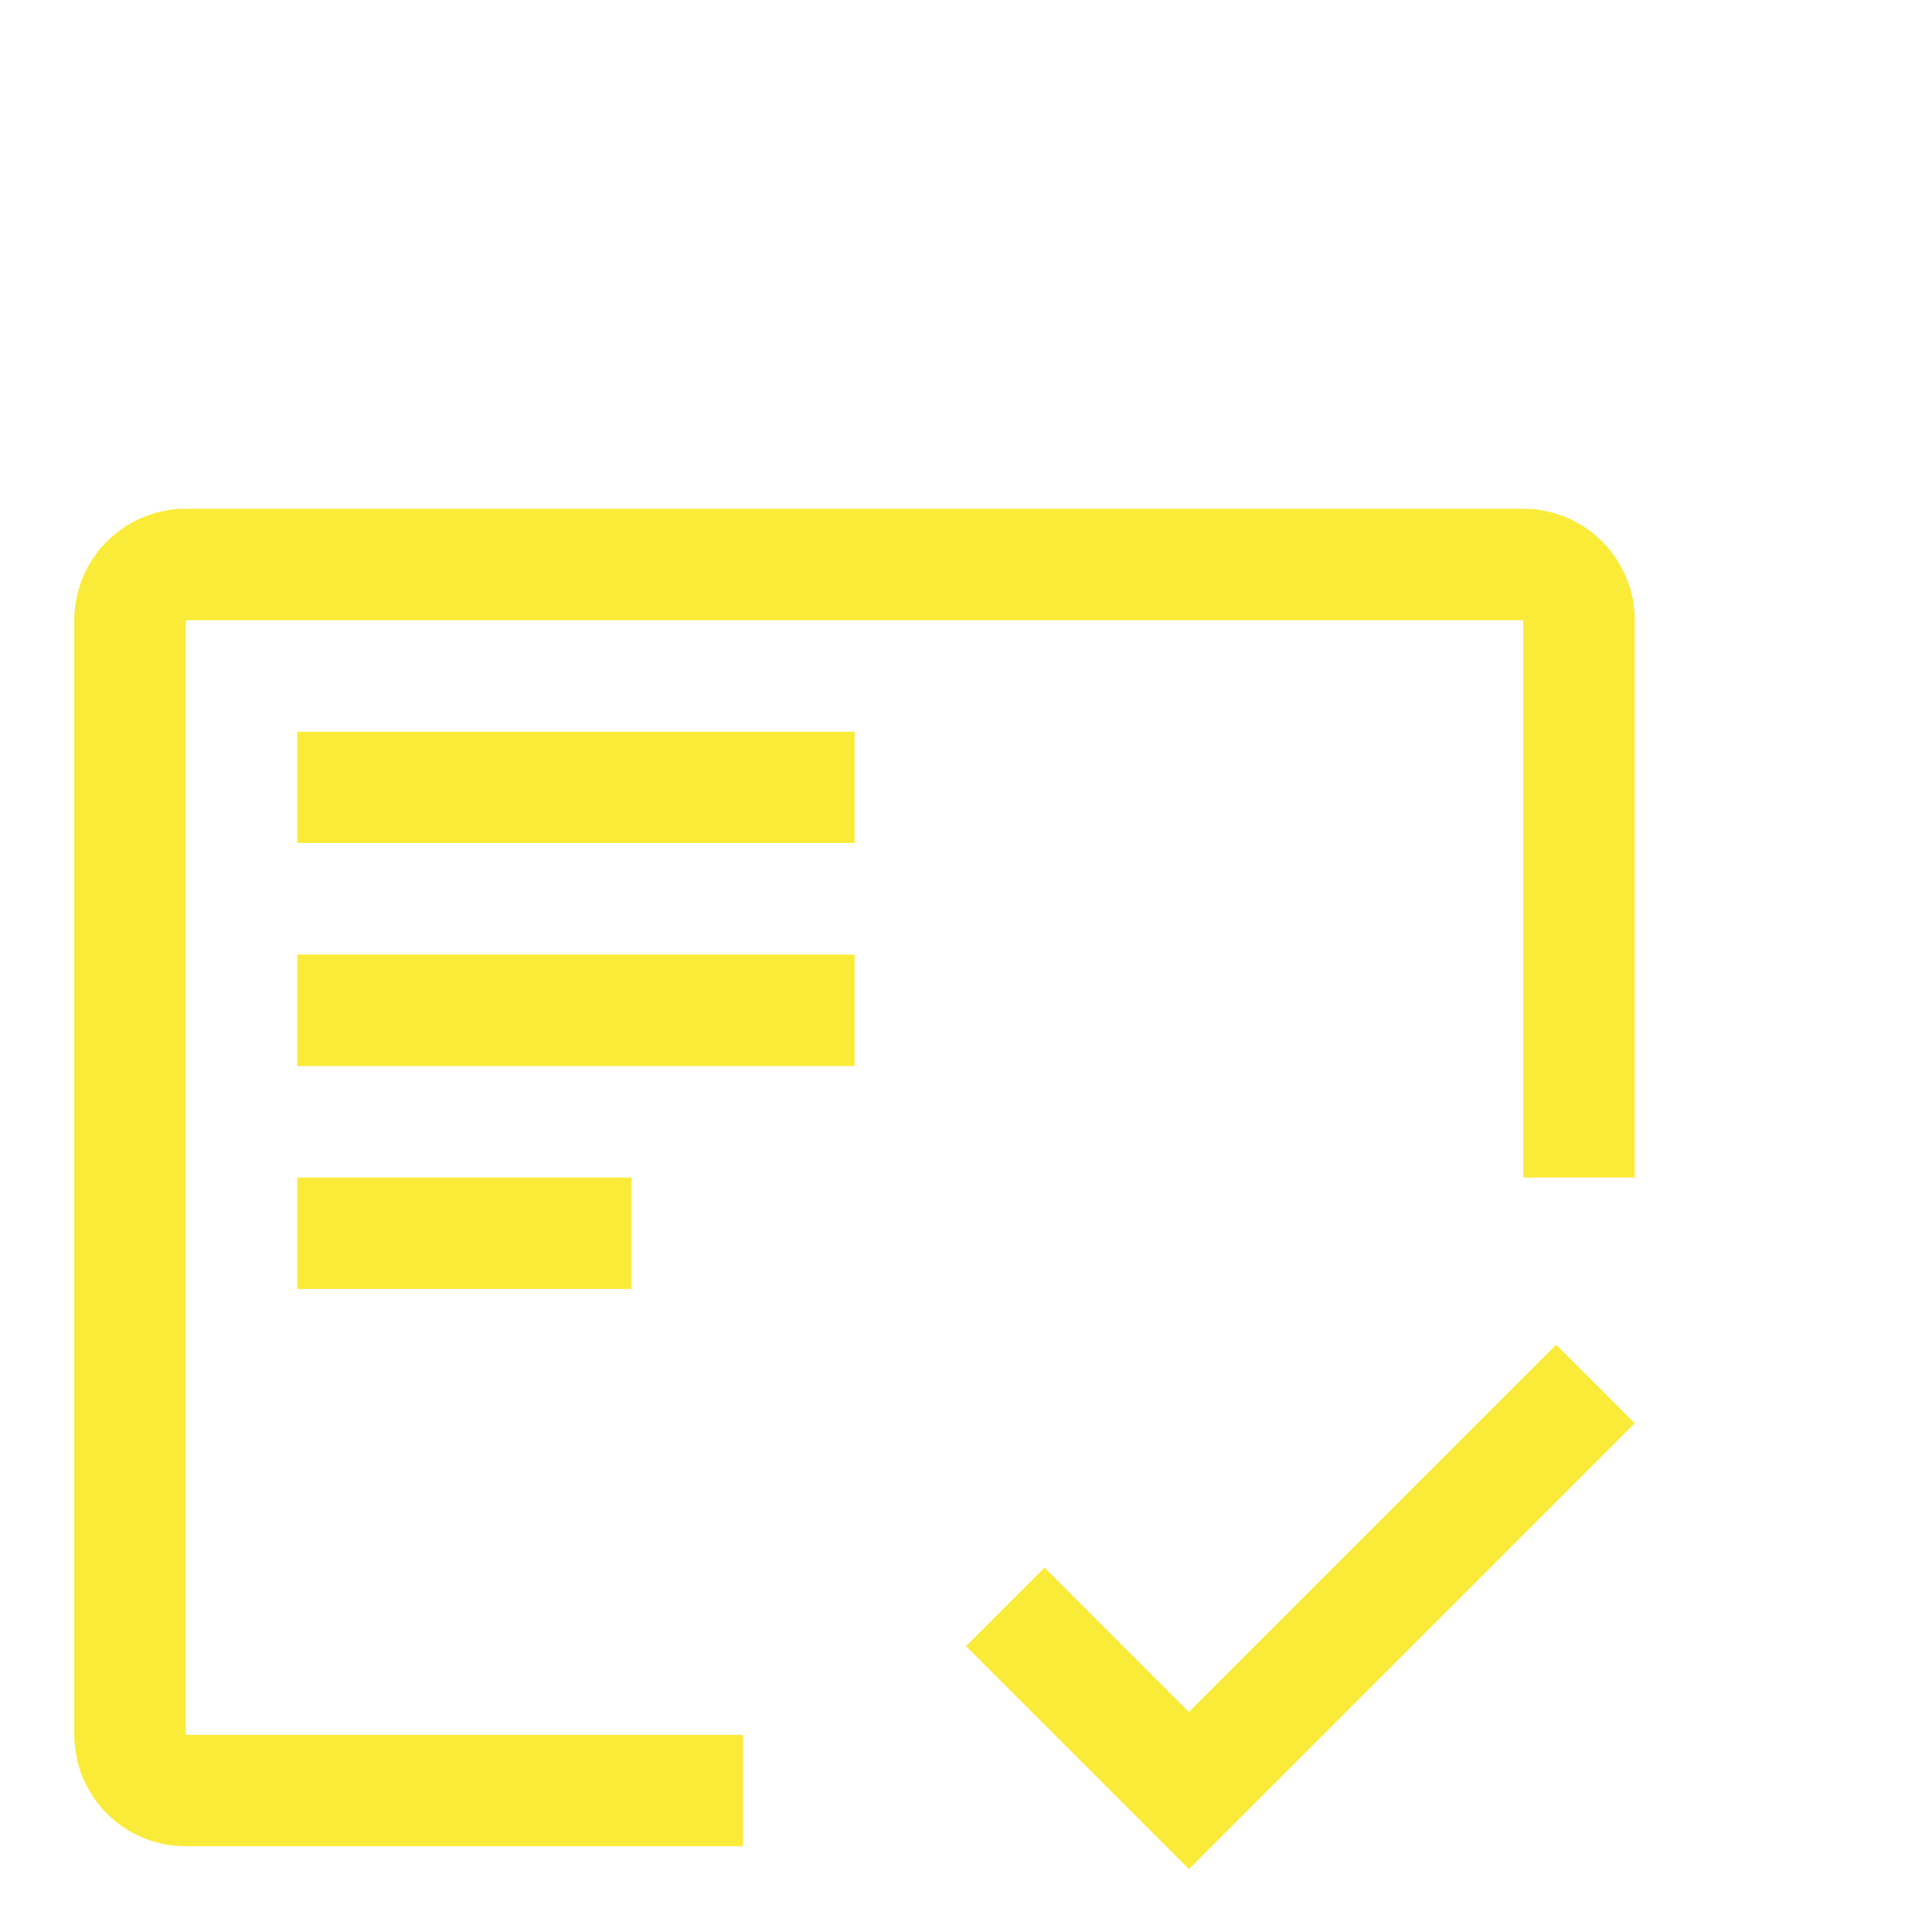
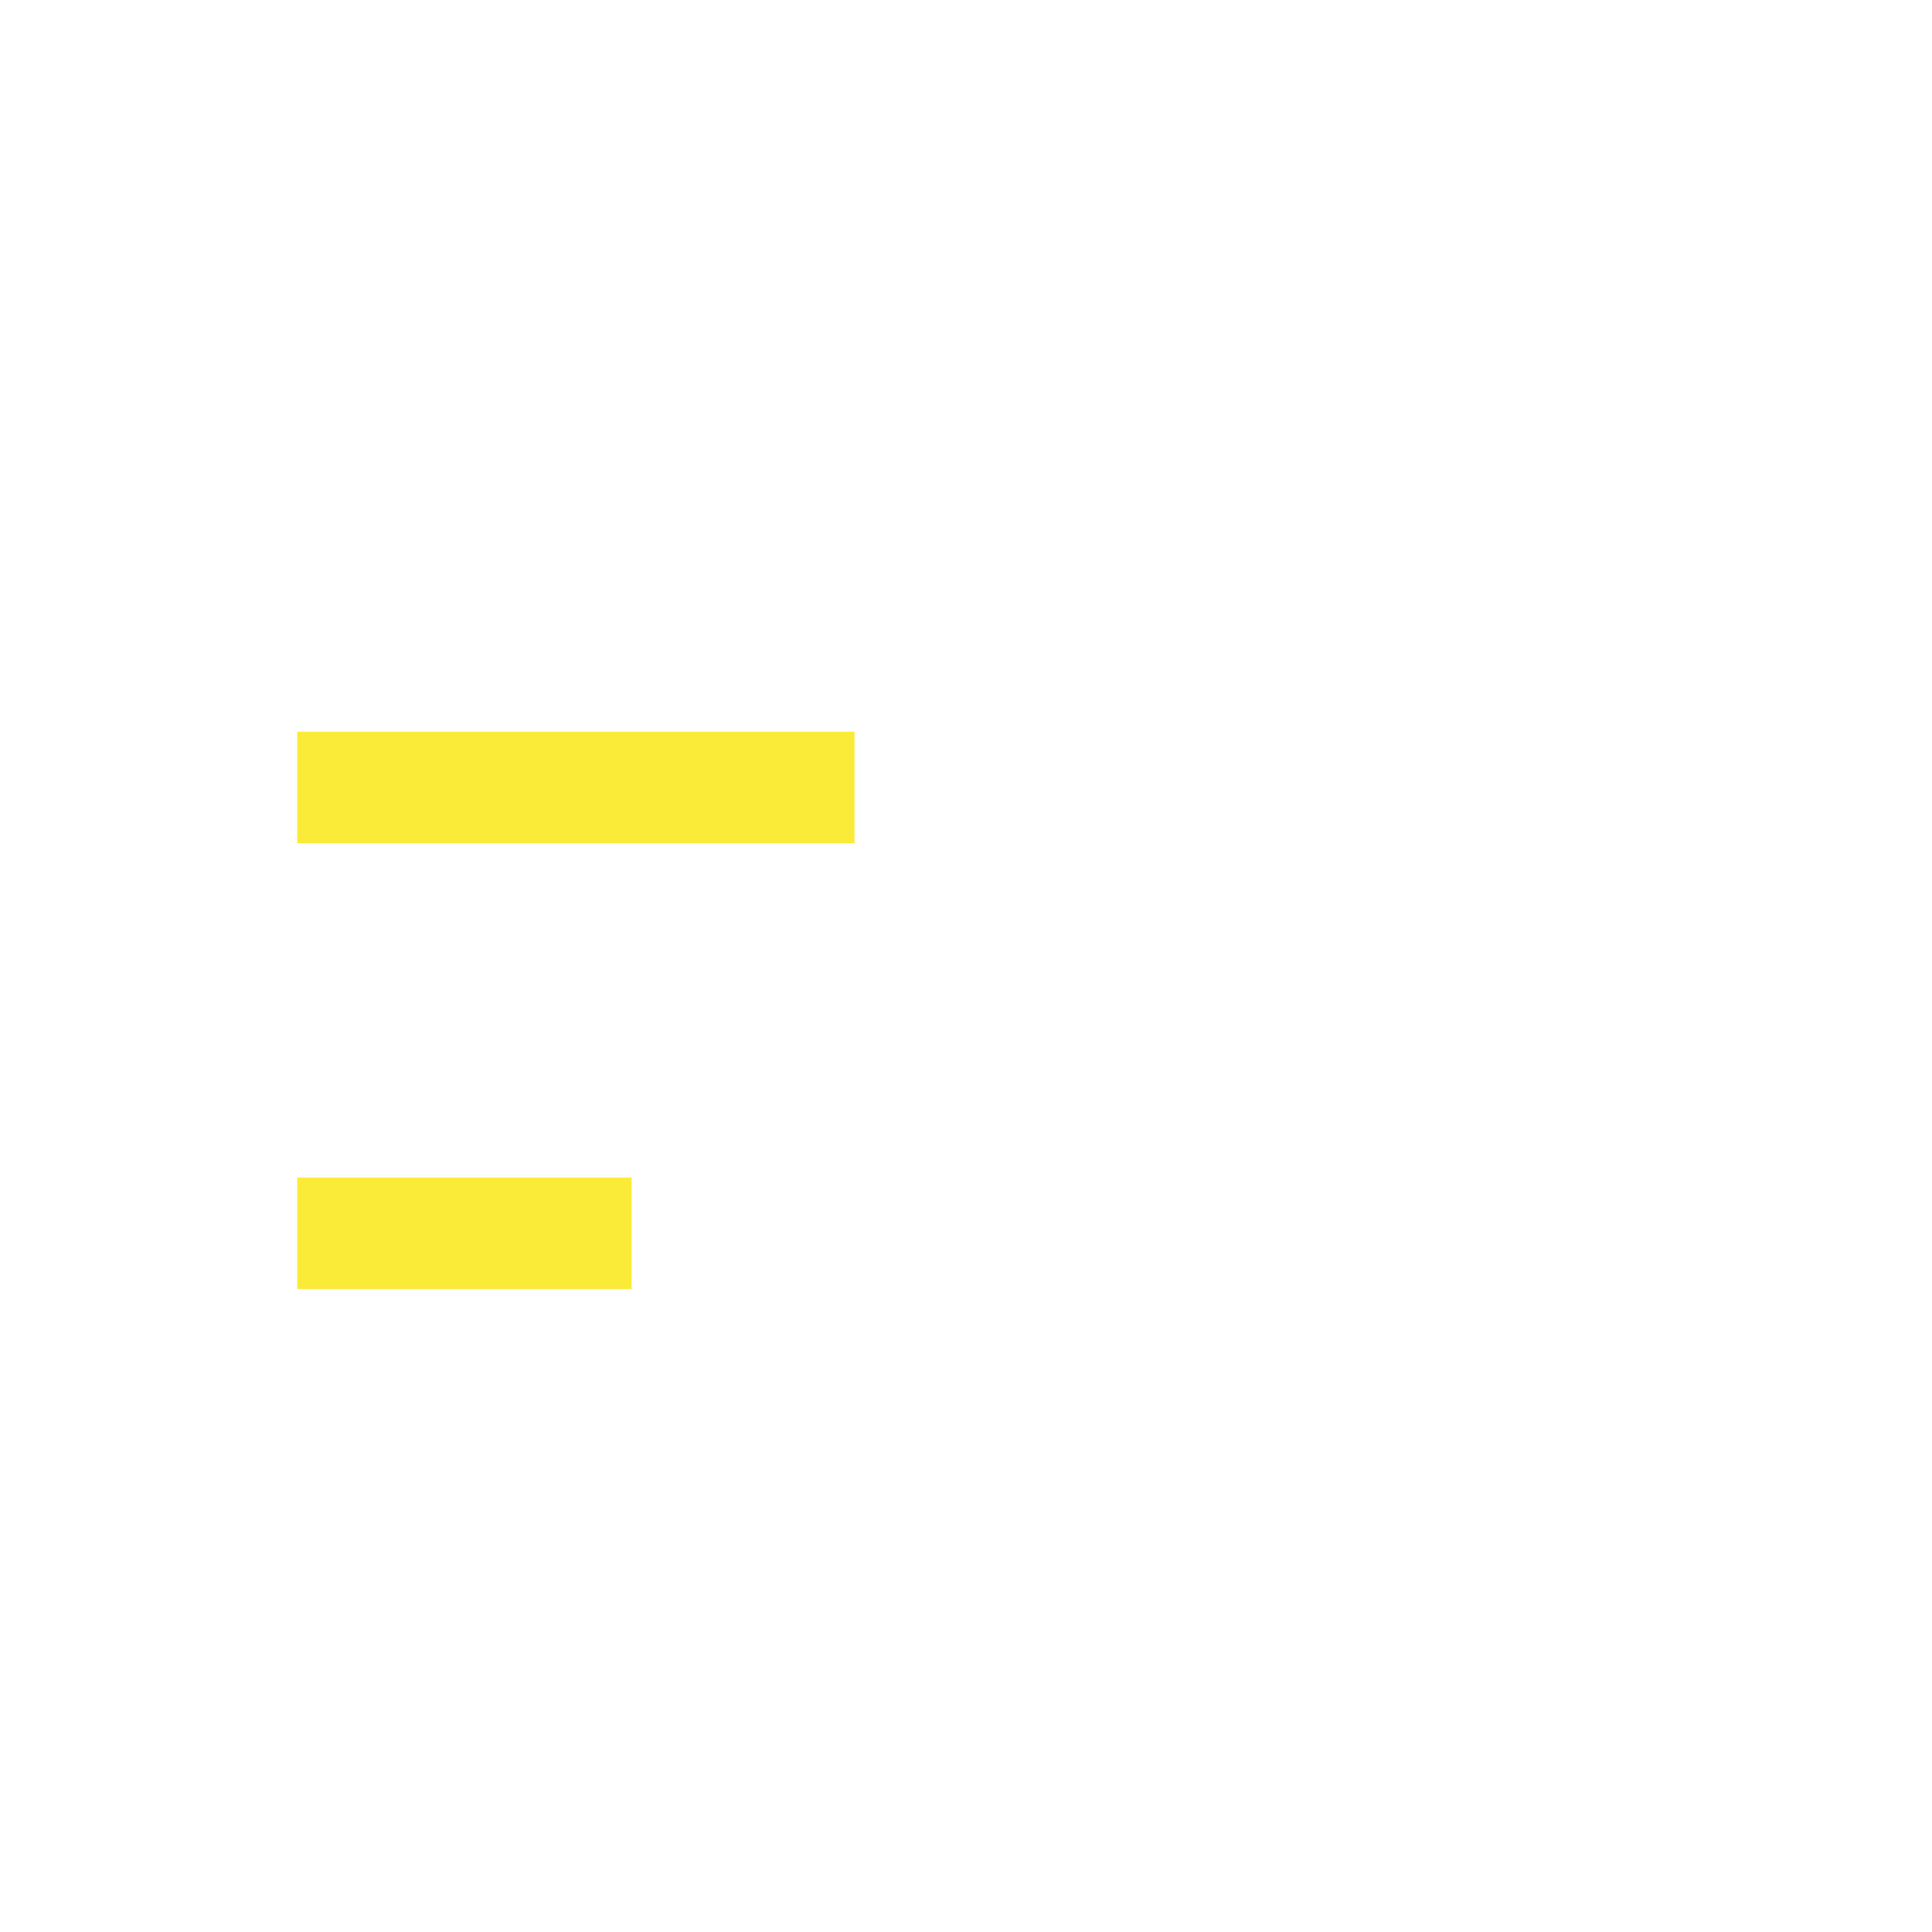
<svg xmlns="http://www.w3.org/2000/svg" width="39" height="39" viewBox="0 0 39 39">
  <g id="icon_codiceetico" transform="translate(1623 -2261)">
    <g id="Raggruppa_292" data-name="Raggruppa 292" transform="translate(-1722 527)">
      <g id="certificate-check" transform="translate(98.25 1739.77)">
        <path id="Tracciato_86" data-name="Tracciato 86" d="M6.75,18H13.5v2.25H6.75Z" fill="#fbeb39" />
-         <path id="Tracciato_87" data-name="Tracciato 87" d="M6.75,13.5H18v2.25H6.75Z" fill="#fbeb39" />
        <path id="Tracciato_88" data-name="Tracciato 88" d="M6.75,9H18v2.25H6.75Z" fill="#fbeb39" />
-         <path id="Tracciato_89" data-name="Tracciato 89" d="M15.75,29.25H4.5V6.75h27V18h2.25V6.75A2.25,2.25,0,0,0,31.5,4.5H4.5A2.25,2.25,0,0,0,2.25,6.75v22.5A2.25,2.25,0,0,0,4.5,31.5H15.75Z" fill="#fbeb39" />
-         <path id="Tracciato_90" data-name="Tracciato 90" d="M24.75,28.789l-2.914-2.914L20.25,27.461l4.5,4.5,9-9-1.586-1.586Z" fill="#fbeb39" />
      </g>
    </g>
    <rect id="Rettangolo_79" data-name="Rettangolo 79" width="39" height="39" transform="translate(-1623 2261)" fill="none" />
  </g>
</svg>